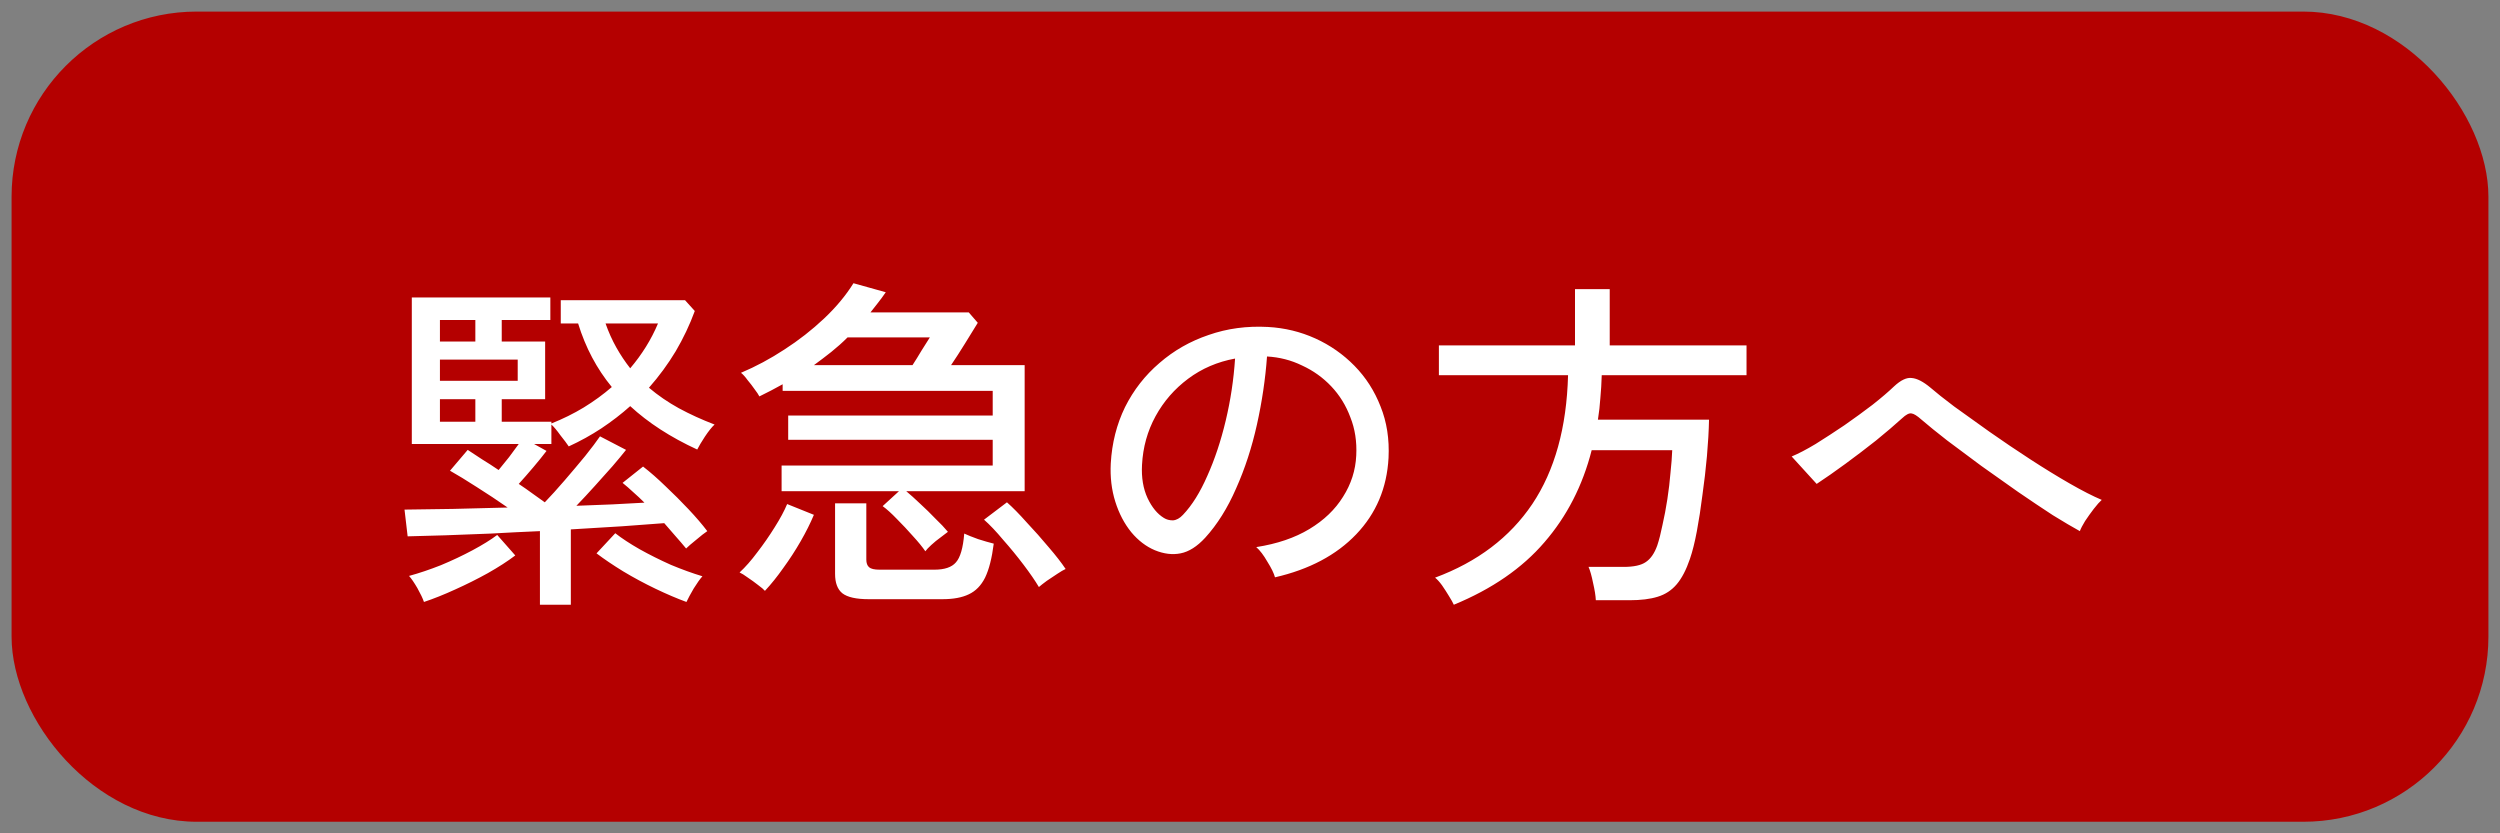
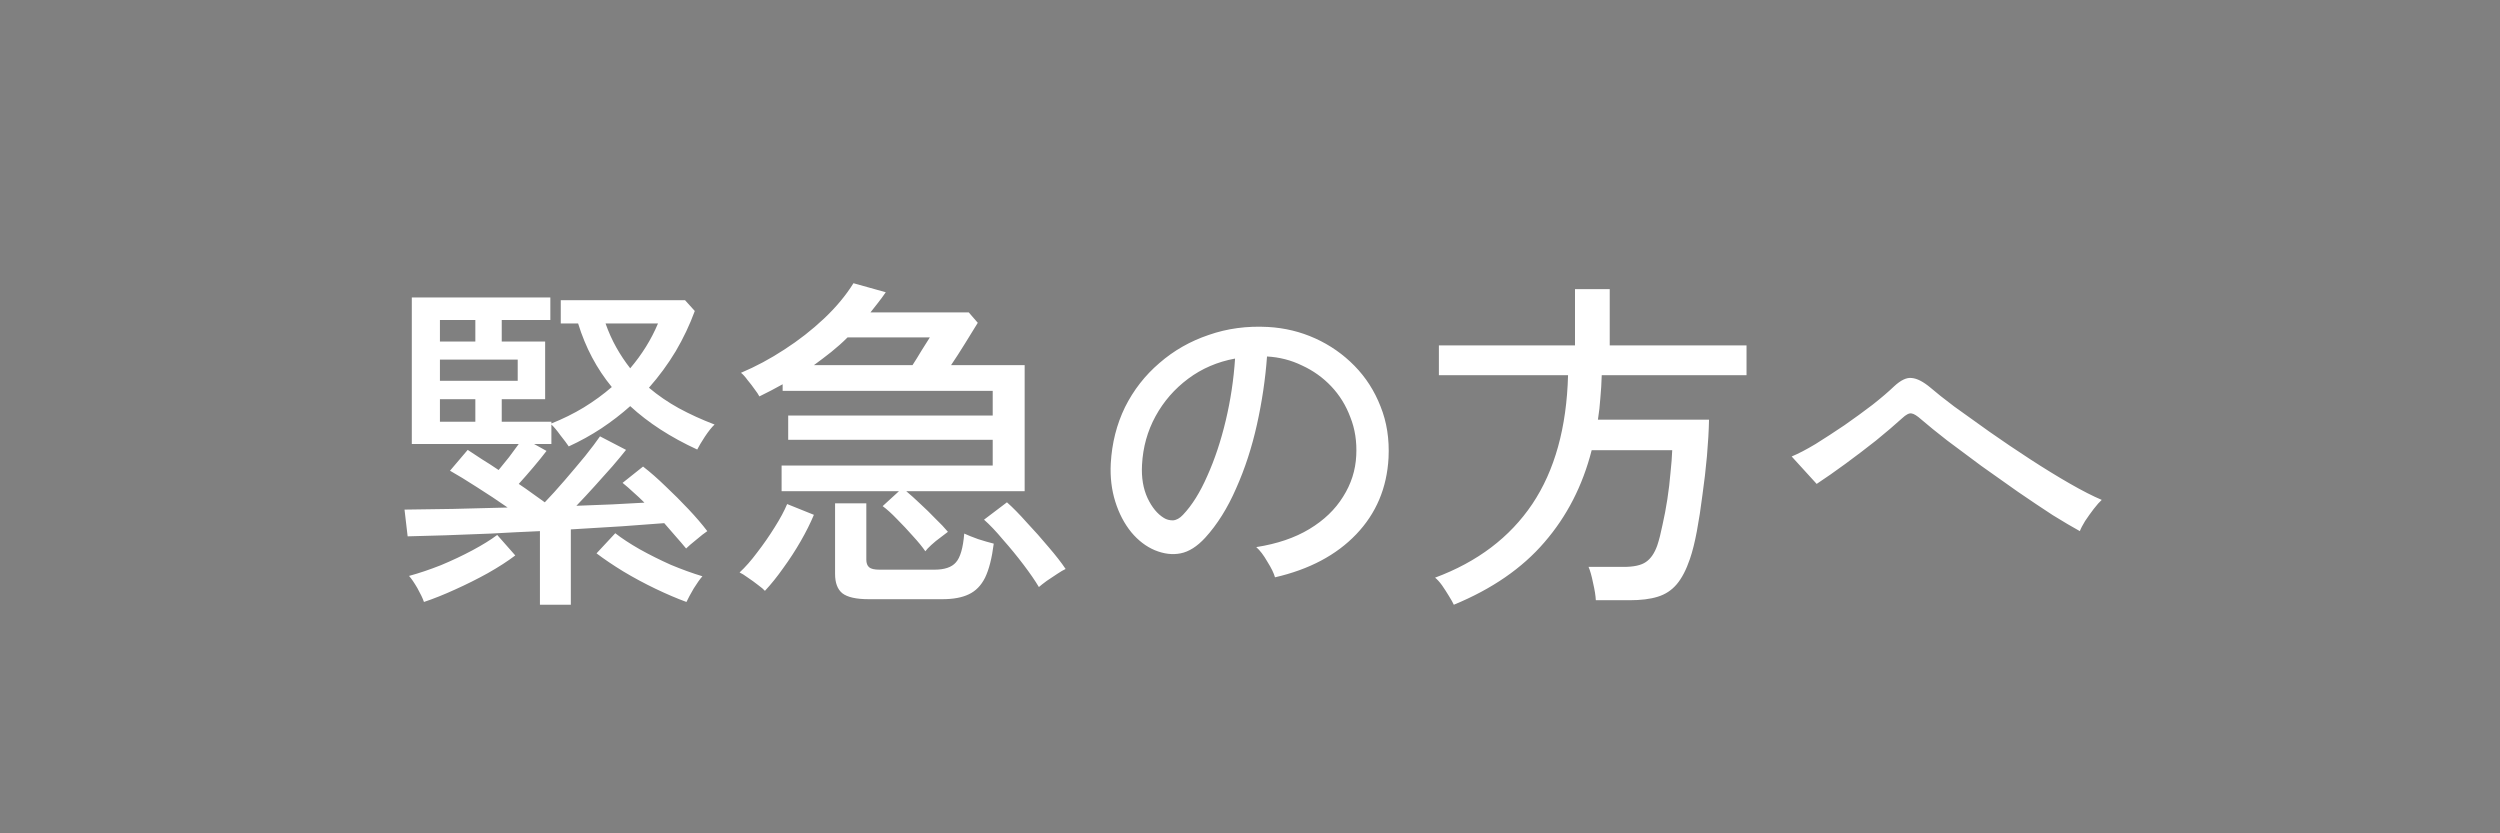
<svg xmlns="http://www.w3.org/2000/svg" width="108" height="36" viewBox="0 0 108 36" fill="none">
  <rect x="0" y="0" width="108" height="36" fill="#808080" stroke="none" />
-   <rect x="0.5" y="0.5" width="107" height="35" rx="8" fill="#B40000" />
-   <path d="M23.325 26.125V22.945C22.615 22.975 21.91 23.01 21.21 23.05C20.52 23.08 19.865 23.105 19.245 23.125C18.625 23.145 18.08 23.16 17.61 23.17L17.475 22.015C18.105 22.005 18.805 21.995 19.575 21.985C20.345 21.965 21.13 21.945 21.93 21.925C21.5 21.625 21.055 21.33 20.595 21.04C20.145 20.75 19.76 20.515 19.44 20.335L20.205 19.435C20.395 19.555 20.6 19.69 20.82 19.84C21.05 19.98 21.29 20.135 21.54 20.305C21.69 20.125 21.84 19.94 21.99 19.75C22.14 19.55 22.28 19.36 22.41 19.18H17.79V12.85H23.775V13.825H21.675V14.755H23.55V17.245H21.675V18.22H23.82V18.295C24.32 18.095 24.785 17.865 25.215 17.605C25.655 17.335 26.06 17.04 26.43 16.72C25.78 15.93 25.295 15.015 24.975 13.975H24.225V12.97H29.595L30.015 13.435C29.795 14.035 29.52 14.615 29.19 15.175C28.86 15.725 28.475 16.25 28.035 16.75C28.425 17.08 28.855 17.375 29.325 17.635C29.805 17.895 30.32 18.13 30.87 18.34C30.75 18.45 30.61 18.625 30.45 18.865C30.3 19.095 30.19 19.28 30.12 19.42C28.97 18.89 28.005 18.265 27.225 17.545C26.845 17.885 26.43 18.205 25.98 18.505C25.54 18.795 25.07 19.055 24.57 19.285C24.49 19.165 24.37 19.005 24.21 18.805C24.06 18.595 23.93 18.44 23.82 18.34V19.18H23.07L23.61 19.48C23.45 19.69 23.26 19.925 23.04 20.185C22.82 20.445 22.61 20.685 22.41 20.905C22.62 21.045 22.82 21.185 23.01 21.325C23.2 21.465 23.375 21.59 23.535 21.7C23.795 21.43 24.08 21.115 24.39 20.755C24.7 20.395 24.995 20.045 25.275 19.705C25.555 19.355 25.77 19.07 25.92 18.85L27.045 19.435C26.895 19.625 26.7 19.86 26.46 20.14C26.22 20.41 25.965 20.695 25.695 20.995C25.425 21.295 25.16 21.58 24.9 21.85C25.43 21.83 25.945 21.81 26.445 21.79C26.945 21.76 27.41 21.735 27.84 21.715C27.68 21.555 27.52 21.405 27.36 21.265C27.2 21.115 27.045 20.98 26.895 20.86L27.78 20.155C28.09 20.395 28.415 20.68 28.755 21.01C29.095 21.33 29.425 21.66 29.745 22C30.065 22.34 30.335 22.655 30.555 22.945C30.435 23.025 30.275 23.15 30.075 23.32C29.875 23.48 29.73 23.605 29.64 23.695C29.5 23.525 29.35 23.35 29.19 23.17C29.03 22.98 28.865 22.79 28.695 22.6C28.185 22.64 27.58 22.685 26.88 22.735C26.18 22.775 25.44 22.82 24.66 22.87V26.125H23.325ZM29.655 26.005C29.245 25.855 28.8 25.665 28.32 25.435C27.84 25.205 27.375 24.955 26.925 24.685C26.485 24.415 26.1 24.155 25.77 23.905L26.58 23.035C26.86 23.255 27.21 23.485 27.63 23.725C28.06 23.965 28.51 24.19 28.98 24.4C29.46 24.6 29.915 24.765 30.345 24.895C30.245 25.005 30.12 25.18 29.97 25.42C29.83 25.66 29.725 25.855 29.655 26.005ZM18.315 26.005C18.265 25.855 18.17 25.655 18.03 25.405C17.89 25.165 17.77 24.99 17.67 24.88C18.11 24.76 18.57 24.605 19.05 24.415C19.53 24.215 19.985 24 20.415 23.77C20.845 23.54 21.2 23.32 21.48 23.11L22.26 23.995C21.93 24.245 21.535 24.5 21.075 24.76C20.625 25.01 20.155 25.245 19.665 25.465C19.185 25.685 18.735 25.865 18.315 26.005ZM19.005 16.45H22.365V15.535H19.005V16.45ZM27.225 15.91C27.735 15.31 28.135 14.665 28.425 13.975H26.16C26.29 14.345 26.445 14.69 26.625 15.01C26.805 15.33 27.005 15.63 27.225 15.91ZM19.005 18.22H20.535V17.245H19.005V18.22ZM19.005 14.755H20.535V13.825H19.005V14.755ZM39.975 23.815C39.845 23.625 39.665 23.405 39.435 23.155C39.215 22.905 38.985 22.66 38.745 22.42C38.515 22.18 38.31 21.995 38.13 21.865L38.835 21.22H33.765V20.11H42.885V19H34.05V17.95H42.885V16.885H33.81V16.6C33.49 16.78 33.155 16.955 32.805 17.125C32.765 17.045 32.695 16.94 32.595 16.81C32.505 16.68 32.405 16.55 32.295 16.42C32.195 16.28 32.1 16.175 32.01 16.105C32.65 15.835 33.275 15.5 33.885 15.1C34.505 14.7 35.075 14.255 35.595 13.765C36.115 13.275 36.54 12.765 36.87 12.235L38.265 12.625C38.155 12.785 38.045 12.935 37.935 13.075C37.825 13.215 37.715 13.355 37.605 13.495H41.85L42.24 13.945C42.09 14.195 41.905 14.495 41.685 14.845C41.475 15.185 41.275 15.495 41.085 15.775H44.265V21.22H39.15C39.33 21.37 39.53 21.55 39.75 21.76C39.98 21.97 40.2 22.185 40.41 22.405C40.63 22.615 40.81 22.805 40.95 22.975C40.88 23.025 40.775 23.105 40.635 23.215C40.495 23.315 40.36 23.425 40.23 23.545C40.11 23.655 40.025 23.745 39.975 23.815ZM37.53 25.885C36.99 25.885 36.61 25.8 36.39 25.63C36.18 25.46 36.075 25.18 36.075 24.79V21.745H37.425V24.175C37.425 24.325 37.465 24.435 37.545 24.505C37.625 24.575 37.775 24.61 37.995 24.61H40.365C40.805 24.61 41.115 24.505 41.295 24.295C41.485 24.085 41.605 23.67 41.655 23.05C41.805 23.12 42.005 23.2 42.255 23.29C42.505 23.37 42.73 23.435 42.93 23.485C42.85 24.115 42.725 24.605 42.555 24.955C42.385 25.295 42.15 25.535 41.85 25.675C41.56 25.815 41.18 25.885 40.71 25.885H37.53ZM44.88 25.36C44.72 25.09 44.5 24.77 44.22 24.4C43.94 24.03 43.645 23.67 43.335 23.32C43.035 22.96 42.76 22.67 42.51 22.45L43.5 21.7C43.75 21.92 44.035 22.21 44.355 22.57C44.685 22.92 45 23.275 45.3 23.635C45.61 23.995 45.855 24.31 46.035 24.58C45.945 24.62 45.825 24.69 45.675 24.79C45.525 24.89 45.375 24.99 45.225 25.09C45.075 25.2 44.96 25.29 44.88 25.36ZM33.045 25.525C32.995 25.465 32.895 25.38 32.745 25.27C32.605 25.16 32.46 25.055 32.31 24.955C32.16 24.845 32.04 24.77 31.95 24.73C32.2 24.5 32.455 24.21 32.715 23.86C32.985 23.51 33.235 23.15 33.465 22.78C33.705 22.4 33.885 22.065 34.005 21.775L35.16 22.24C35.01 22.6 34.82 22.98 34.59 23.38C34.36 23.78 34.11 24.165 33.84 24.535C33.58 24.905 33.315 25.235 33.045 25.525ZM35.16 15.775H39.42C39.55 15.575 39.68 15.365 39.81 15.145C39.95 14.925 40.07 14.735 40.17 14.575H36.615C36.395 14.795 36.16 15.005 35.91 15.205C35.67 15.395 35.42 15.585 35.16 15.775ZM55.08 24.94C55.03 24.76 54.92 24.535 54.75 24.265C54.59 23.985 54.43 23.775 54.27 23.635C55.17 23.495 55.935 23.235 56.565 22.855C57.195 22.475 57.68 22.01 58.02 21.46C58.37 20.91 58.56 20.315 58.59 19.675C58.62 19.075 58.535 18.525 58.335 18.025C58.145 17.515 57.87 17.07 57.51 16.69C57.15 16.31 56.73 16.01 56.25 15.79C55.78 15.56 55.275 15.43 54.735 15.4C54.665 16.37 54.52 17.35 54.3 18.34C54.08 19.33 53.78 20.25 53.4 21.1C53.03 21.95 52.585 22.66 52.065 23.23C51.715 23.61 51.36 23.835 51 23.905C50.65 23.975 50.28 23.93 49.89 23.77C49.51 23.61 49.17 23.35 48.87 22.99C48.57 22.62 48.34 22.18 48.18 21.67C48.02 21.16 47.955 20.61 47.985 20.02C48.035 19.14 48.24 18.33 48.6 17.59C48.97 16.85 49.465 16.215 50.085 15.685C50.705 15.145 51.415 14.74 52.215 14.47C53.015 14.19 53.87 14.075 54.78 14.125C55.5 14.165 56.18 14.33 56.82 14.62C57.46 14.91 58.025 15.305 58.515 15.805C59.005 16.305 59.38 16.89 59.64 17.56C59.91 18.23 60.025 18.97 59.985 19.78C59.915 21.08 59.45 22.18 58.59 23.08C57.73 23.98 56.56 24.6 55.08 24.94ZM50.28 22.375C50.39 22.445 50.52 22.48 50.67 22.48C50.82 22.47 50.965 22.39 51.105 22.24C51.495 21.83 51.845 21.27 52.155 20.56C52.475 19.85 52.74 19.055 52.95 18.175C53.16 17.295 53.295 16.4 53.355 15.49C52.595 15.63 51.92 15.92 51.33 16.36C50.74 16.8 50.27 17.34 49.92 17.98C49.57 18.62 49.375 19.32 49.335 20.08C49.305 20.63 49.385 21.11 49.575 21.52C49.765 21.92 50 22.205 50.28 22.375ZM62.805 26.125C62.765 26.035 62.695 25.91 62.595 25.75C62.505 25.6 62.405 25.445 62.295 25.285C62.185 25.135 62.085 25.025 61.995 24.955C63.825 24.275 65.225 23.215 66.195 21.775C67.165 20.325 67.68 18.47 67.74 16.21H62.16V14.92H68.04V12.49H69.54V14.92H75.45V16.21H69.195C69.185 16.55 69.165 16.88 69.135 17.2C69.115 17.51 69.08 17.82 69.03 18.13H73.83C73.82 18.61 73.79 19.135 73.74 19.705C73.69 20.265 73.625 20.825 73.545 21.385C73.475 21.945 73.395 22.465 73.305 22.945C73.215 23.425 73.115 23.825 73.005 24.145C72.845 24.615 72.655 24.98 72.435 25.24C72.215 25.5 71.94 25.68 71.61 25.78C71.29 25.88 70.885 25.93 70.395 25.93H68.94C68.93 25.73 68.89 25.48 68.82 25.18C68.76 24.88 68.695 24.65 68.625 24.49H70.14C70.58 24.49 70.9 24.42 71.1 24.28C71.31 24.14 71.475 23.9 71.595 23.56C71.675 23.32 71.75 23.025 71.82 22.675C71.9 22.325 71.97 21.955 72.03 21.565C72.09 21.175 72.135 20.795 72.165 20.425C72.205 20.055 72.23 19.73 72.24 19.45H68.76C68.37 20.98 67.69 22.305 66.72 23.425C65.76 24.545 64.455 25.445 62.805 26.125ZM89.85 22.945C89.54 22.775 89.15 22.545 88.68 22.255C88.22 21.955 87.72 21.62 87.18 21.25C86.65 20.88 86.12 20.505 85.59 20.125C85.06 19.735 84.57 19.37 84.12 19.03C83.67 18.68 83.3 18.38 83.01 18.13C82.82 17.96 82.675 17.87 82.575 17.86C82.475 17.84 82.34 17.91 82.17 18.07C81.85 18.36 81.475 18.68 81.045 19.03C80.615 19.37 80.175 19.705 79.725 20.035C79.275 20.365 78.86 20.655 78.48 20.905L77.4 19.72C77.69 19.6 78.035 19.42 78.435 19.18C78.835 18.93 79.25 18.66 79.68 18.37C80.11 18.07 80.515 17.775 80.895 17.485C81.275 17.185 81.585 16.92 81.825 16.69C82.115 16.42 82.37 16.3 82.59 16.33C82.82 16.35 83.09 16.49 83.4 16.75C83.63 16.95 83.97 17.22 84.42 17.56C84.88 17.89 85.39 18.255 85.95 18.655C86.52 19.055 87.105 19.45 87.705 19.84C88.305 20.23 88.875 20.58 89.415 20.89C89.955 21.2 90.415 21.435 90.795 21.595C90.705 21.675 90.59 21.805 90.45 21.985C90.32 22.155 90.195 22.33 90.075 22.51C89.965 22.69 89.89 22.835 89.85 22.945Z" fill="white" />
+   <path d="M23.325 26.125V22.945C22.615 22.975 21.91 23.01 21.21 23.05C20.52 23.08 19.865 23.105 19.245 23.125C18.625 23.145 18.08 23.16 17.61 23.17L17.475 22.015C18.105 22.005 18.805 21.995 19.575 21.985C20.345 21.965 21.13 21.945 21.93 21.925C21.5 21.625 21.055 21.33 20.595 21.04C20.145 20.75 19.76 20.515 19.44 20.335L20.205 19.435C20.395 19.555 20.6 19.69 20.82 19.84C21.05 19.98 21.29 20.135 21.54 20.305C21.69 20.125 21.84 19.94 21.99 19.75C22.14 19.55 22.28 19.36 22.41 19.18H17.79V12.85H23.775V13.825H21.675V14.755H23.55V17.245H21.675V18.22H23.82V18.295C24.32 18.095 24.785 17.865 25.215 17.605C25.655 17.335 26.06 17.04 26.43 16.72C25.78 15.93 25.295 15.015 24.975 13.975H24.225V12.97H29.595L30.015 13.435C29.795 14.035 29.52 14.615 29.19 15.175C28.86 15.725 28.475 16.25 28.035 16.75C28.425 17.08 28.855 17.375 29.325 17.635C29.805 17.895 30.32 18.13 30.87 18.34C30.75 18.45 30.61 18.625 30.45 18.865C30.3 19.095 30.19 19.28 30.12 19.42C28.97 18.89 28.005 18.265 27.225 17.545C26.845 17.885 26.43 18.205 25.98 18.505C25.54 18.795 25.07 19.055 24.57 19.285C24.49 19.165 24.37 19.005 24.21 18.805C24.06 18.595 23.93 18.44 23.82 18.34V19.18H23.07L23.61 19.48C23.45 19.69 23.26 19.925 23.04 20.185C22.82 20.445 22.61 20.685 22.41 20.905C22.62 21.045 22.82 21.185 23.01 21.325C23.2 21.465 23.375 21.59 23.535 21.7C23.795 21.43 24.08 21.115 24.39 20.755C24.7 20.395 24.995 20.045 25.275 19.705C25.555 19.355 25.77 19.07 25.92 18.85L27.045 19.435C26.895 19.625 26.7 19.86 26.46 20.14C26.22 20.41 25.965 20.695 25.695 20.995C25.425 21.295 25.16 21.58 24.9 21.85C25.43 21.83 25.945 21.81 26.445 21.79C26.945 21.76 27.41 21.735 27.84 21.715C27.68 21.555 27.52 21.405 27.36 21.265C27.2 21.115 27.045 20.98 26.895 20.86L27.78 20.155C28.09 20.395 28.415 20.68 28.755 21.01C29.095 21.33 29.425 21.66 29.745 22C30.065 22.34 30.335 22.655 30.555 22.945C30.435 23.025 30.275 23.15 30.075 23.32C29.875 23.48 29.73 23.605 29.64 23.695C29.5 23.525 29.35 23.35 29.19 23.17C29.03 22.98 28.865 22.79 28.695 22.6C28.185 22.64 27.58 22.685 26.88 22.735C26.18 22.775 25.44 22.82 24.66 22.87V26.125H23.325ZM29.655 26.005C29.245 25.855 28.8 25.665 28.32 25.435C27.84 25.205 27.375 24.955 26.925 24.685C26.485 24.415 26.1 24.155 25.77 23.905L26.58 23.035C26.86 23.255 27.21 23.485 27.63 23.725C28.06 23.965 28.51 24.19 28.98 24.4C29.46 24.6 29.915 24.765 30.345 24.895C30.245 25.005 30.12 25.18 29.97 25.42C29.83 25.66 29.725 25.855 29.655 26.005ZM18.315 26.005C18.265 25.855 18.17 25.655 18.03 25.405C17.89 25.165 17.77 24.99 17.67 24.88C18.11 24.76 18.57 24.605 19.05 24.415C19.53 24.215 19.985 24 20.415 23.77C20.845 23.54 21.2 23.32 21.48 23.11L22.26 23.995C21.93 24.245 21.535 24.5 21.075 24.76C20.625 25.01 20.155 25.245 19.665 25.465C19.185 25.685 18.735 25.865 18.315 26.005ZM19.005 16.45H22.365V15.535H19.005ZM27.225 15.91C27.735 15.31 28.135 14.665 28.425 13.975H26.16C26.29 14.345 26.445 14.69 26.625 15.01C26.805 15.33 27.005 15.63 27.225 15.91ZM19.005 18.22H20.535V17.245H19.005V18.22ZM19.005 14.755H20.535V13.825H19.005V14.755ZM39.975 23.815C39.845 23.625 39.665 23.405 39.435 23.155C39.215 22.905 38.985 22.66 38.745 22.42C38.515 22.18 38.31 21.995 38.13 21.865L38.835 21.22H33.765V20.11H42.885V19H34.05V17.95H42.885V16.885H33.81V16.6C33.49 16.78 33.155 16.955 32.805 17.125C32.765 17.045 32.695 16.94 32.595 16.81C32.505 16.68 32.405 16.55 32.295 16.42C32.195 16.28 32.1 16.175 32.01 16.105C32.65 15.835 33.275 15.5 33.885 15.1C34.505 14.7 35.075 14.255 35.595 13.765C36.115 13.275 36.54 12.765 36.87 12.235L38.265 12.625C38.155 12.785 38.045 12.935 37.935 13.075C37.825 13.215 37.715 13.355 37.605 13.495H41.85L42.24 13.945C42.09 14.195 41.905 14.495 41.685 14.845C41.475 15.185 41.275 15.495 41.085 15.775H44.265V21.22H39.15C39.33 21.37 39.53 21.55 39.75 21.76C39.98 21.97 40.2 22.185 40.41 22.405C40.63 22.615 40.81 22.805 40.95 22.975C40.88 23.025 40.775 23.105 40.635 23.215C40.495 23.315 40.36 23.425 40.23 23.545C40.11 23.655 40.025 23.745 39.975 23.815ZM37.53 25.885C36.99 25.885 36.61 25.8 36.39 25.63C36.18 25.46 36.075 25.18 36.075 24.79V21.745H37.425V24.175C37.425 24.325 37.465 24.435 37.545 24.505C37.625 24.575 37.775 24.61 37.995 24.61H40.365C40.805 24.61 41.115 24.505 41.295 24.295C41.485 24.085 41.605 23.67 41.655 23.05C41.805 23.12 42.005 23.2 42.255 23.29C42.505 23.37 42.73 23.435 42.93 23.485C42.85 24.115 42.725 24.605 42.555 24.955C42.385 25.295 42.15 25.535 41.85 25.675C41.56 25.815 41.18 25.885 40.71 25.885H37.53ZM44.88 25.36C44.72 25.09 44.5 24.77 44.22 24.4C43.94 24.03 43.645 23.67 43.335 23.32C43.035 22.96 42.76 22.67 42.51 22.45L43.5 21.7C43.75 21.92 44.035 22.21 44.355 22.57C44.685 22.92 45 23.275 45.3 23.635C45.61 23.995 45.855 24.31 46.035 24.58C45.945 24.62 45.825 24.69 45.675 24.79C45.525 24.89 45.375 24.99 45.225 25.09C45.075 25.2 44.96 25.29 44.88 25.36ZM33.045 25.525C32.995 25.465 32.895 25.38 32.745 25.27C32.605 25.16 32.46 25.055 32.31 24.955C32.16 24.845 32.04 24.77 31.95 24.73C32.2 24.5 32.455 24.21 32.715 23.86C32.985 23.51 33.235 23.15 33.465 22.78C33.705 22.4 33.885 22.065 34.005 21.775L35.16 22.24C35.01 22.6 34.82 22.98 34.59 23.38C34.36 23.78 34.11 24.165 33.84 24.535C33.58 24.905 33.315 25.235 33.045 25.525ZM35.16 15.775H39.42C39.55 15.575 39.68 15.365 39.81 15.145C39.95 14.925 40.07 14.735 40.17 14.575H36.615C36.395 14.795 36.16 15.005 35.91 15.205C35.67 15.395 35.42 15.585 35.16 15.775ZM55.08 24.94C55.03 24.76 54.92 24.535 54.75 24.265C54.59 23.985 54.43 23.775 54.27 23.635C55.17 23.495 55.935 23.235 56.565 22.855C57.195 22.475 57.68 22.01 58.02 21.46C58.37 20.91 58.56 20.315 58.59 19.675C58.62 19.075 58.535 18.525 58.335 18.025C58.145 17.515 57.87 17.07 57.51 16.69C57.15 16.31 56.73 16.01 56.25 15.79C55.78 15.56 55.275 15.43 54.735 15.4C54.665 16.37 54.52 17.35 54.3 18.34C54.08 19.33 53.78 20.25 53.4 21.1C53.03 21.95 52.585 22.66 52.065 23.23C51.715 23.61 51.36 23.835 51 23.905C50.65 23.975 50.28 23.93 49.89 23.77C49.51 23.61 49.17 23.35 48.87 22.99C48.57 22.62 48.34 22.18 48.18 21.67C48.02 21.16 47.955 20.61 47.985 20.02C48.035 19.14 48.24 18.33 48.6 17.59C48.97 16.85 49.465 16.215 50.085 15.685C50.705 15.145 51.415 14.74 52.215 14.47C53.015 14.19 53.87 14.075 54.78 14.125C55.5 14.165 56.18 14.33 56.82 14.62C57.46 14.91 58.025 15.305 58.515 15.805C59.005 16.305 59.38 16.89 59.64 17.56C59.91 18.23 60.025 18.97 59.985 19.78C59.915 21.08 59.45 22.18 58.59 23.08C57.73 23.98 56.56 24.6 55.08 24.94ZM50.28 22.375C50.39 22.445 50.52 22.48 50.67 22.48C50.82 22.47 50.965 22.39 51.105 22.24C51.495 21.83 51.845 21.27 52.155 20.56C52.475 19.85 52.74 19.055 52.95 18.175C53.16 17.295 53.295 16.4 53.355 15.49C52.595 15.63 51.92 15.92 51.33 16.36C50.74 16.8 50.27 17.34 49.92 17.98C49.57 18.62 49.375 19.32 49.335 20.08C49.305 20.63 49.385 21.11 49.575 21.52C49.765 21.92 50 22.205 50.28 22.375ZM62.805 26.125C62.765 26.035 62.695 25.91 62.595 25.75C62.505 25.6 62.405 25.445 62.295 25.285C62.185 25.135 62.085 25.025 61.995 24.955C63.825 24.275 65.225 23.215 66.195 21.775C67.165 20.325 67.68 18.47 67.74 16.21H62.16V14.92H68.04V12.49H69.54V14.92H75.45V16.21H69.195C69.185 16.55 69.165 16.88 69.135 17.2C69.115 17.51 69.08 17.82 69.03 18.13H73.83C73.82 18.61 73.79 19.135 73.74 19.705C73.69 20.265 73.625 20.825 73.545 21.385C73.475 21.945 73.395 22.465 73.305 22.945C73.215 23.425 73.115 23.825 73.005 24.145C72.845 24.615 72.655 24.98 72.435 25.24C72.215 25.5 71.94 25.68 71.61 25.78C71.29 25.88 70.885 25.93 70.395 25.93H68.94C68.93 25.73 68.89 25.48 68.82 25.18C68.76 24.88 68.695 24.65 68.625 24.49H70.14C70.58 24.49 70.9 24.42 71.1 24.28C71.31 24.14 71.475 23.9 71.595 23.56C71.675 23.32 71.75 23.025 71.82 22.675C71.9 22.325 71.97 21.955 72.03 21.565C72.09 21.175 72.135 20.795 72.165 20.425C72.205 20.055 72.23 19.73 72.24 19.45H68.76C68.37 20.98 67.69 22.305 66.72 23.425C65.76 24.545 64.455 25.445 62.805 26.125ZM89.85 22.945C89.54 22.775 89.15 22.545 88.68 22.255C88.22 21.955 87.72 21.62 87.18 21.25C86.65 20.88 86.12 20.505 85.59 20.125C85.06 19.735 84.57 19.37 84.12 19.03C83.67 18.68 83.3 18.38 83.01 18.13C82.82 17.96 82.675 17.87 82.575 17.86C82.475 17.84 82.34 17.91 82.17 18.07C81.85 18.36 81.475 18.68 81.045 19.03C80.615 19.37 80.175 19.705 79.725 20.035C79.275 20.365 78.86 20.655 78.48 20.905L77.4 19.72C77.69 19.6 78.035 19.42 78.435 19.18C78.835 18.93 79.25 18.66 79.68 18.37C80.11 18.07 80.515 17.775 80.895 17.485C81.275 17.185 81.585 16.92 81.825 16.69C82.115 16.42 82.37 16.3 82.59 16.33C82.82 16.35 83.09 16.49 83.4 16.75C83.63 16.95 83.97 17.22 84.42 17.56C84.88 17.89 85.39 18.255 85.95 18.655C86.52 19.055 87.105 19.45 87.705 19.84C88.305 20.23 88.875 20.58 89.415 20.89C89.955 21.2 90.415 21.435 90.795 21.595C90.705 21.675 90.59 21.805 90.45 21.985C90.32 22.155 90.195 22.33 90.075 22.51C89.965 22.69 89.89 22.835 89.85 22.945Z" fill="white" />
</svg>